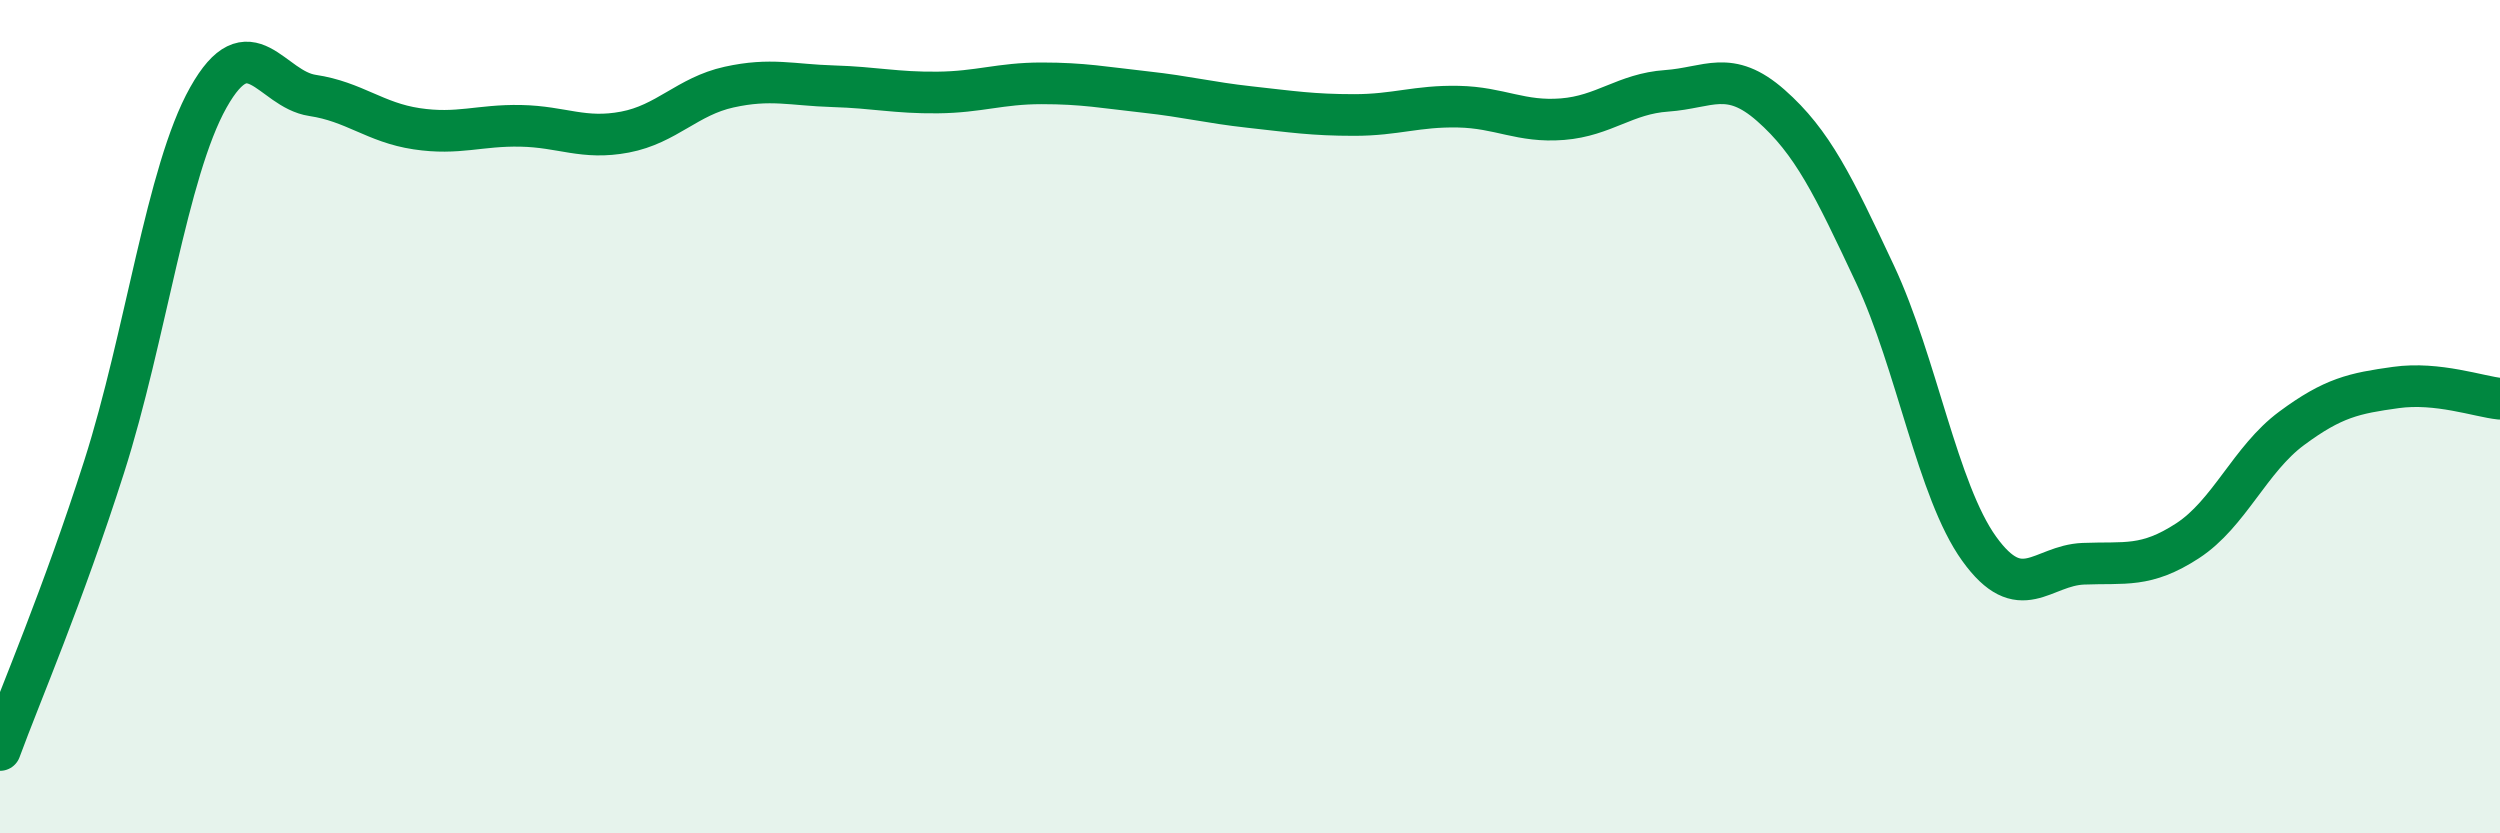
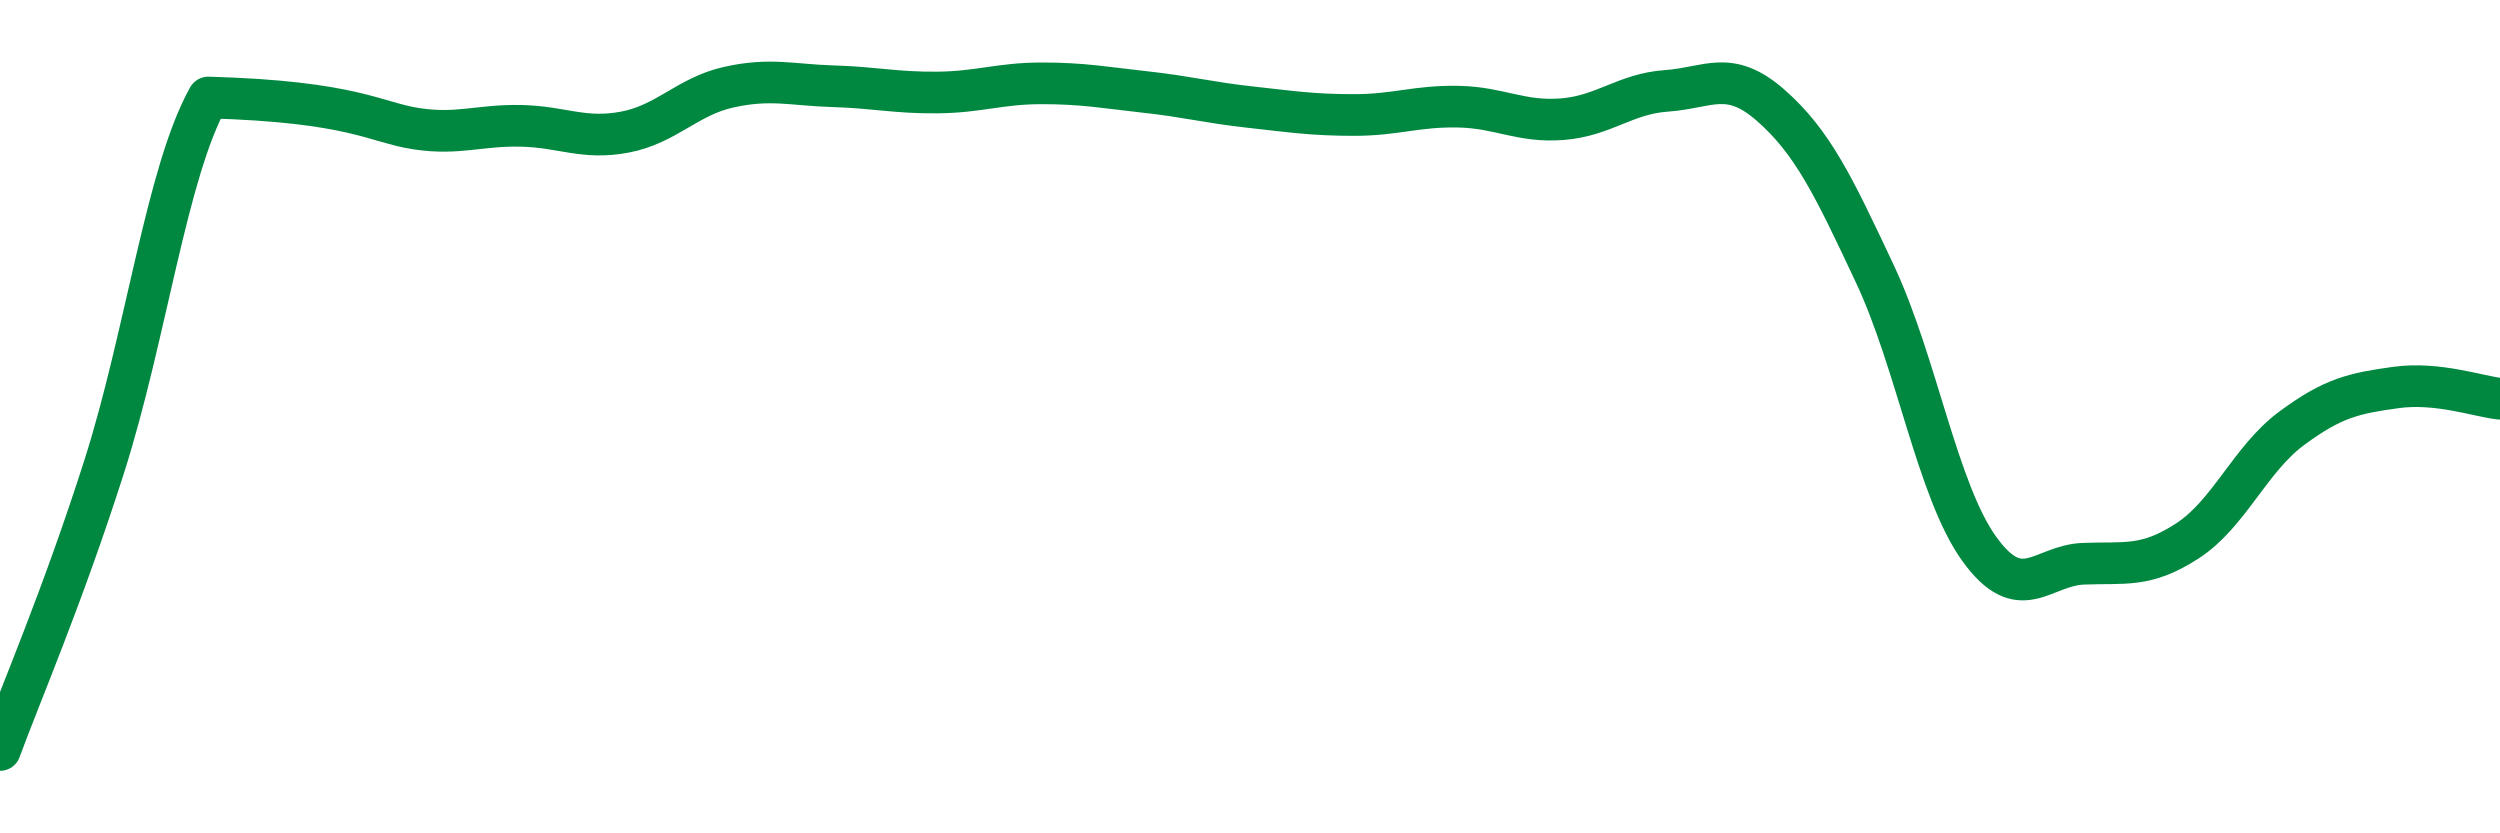
<svg xmlns="http://www.w3.org/2000/svg" width="60" height="20" viewBox="0 0 60 20">
-   <path d="M 0,18 C 0.5,16.64 1.5,14.33 2.5,11.2 C 3.5,8.07 4,4.12 5,2.34 C 6,0.56 6.5,2.14 7.5,2.29 C 8.5,2.44 9,2.94 10,3.09 C 11,3.24 11.5,3 12.5,3.02 C 13.5,3.04 14,3.36 15,3.17 C 16,2.98 16.5,2.31 17.5,2.09 C 18.5,1.87 19,2.04 20,2.07 C 21,2.1 21.5,2.23 22.5,2.22 C 23.5,2.21 24,2 25,2 C 26,2 26.5,2.1 27.5,2.21 C 28.5,2.32 29,2.46 30,2.57 C 31,2.68 31.5,2.76 32.5,2.76 C 33.5,2.76 34,2.54 35,2.56 C 36,2.58 36.5,2.94 37.5,2.86 C 38.5,2.78 39,2.25 40,2.18 C 41,2.11 41.5,1.65 42.5,2.53 C 43.5,3.41 44,4.45 45,6.58 C 46,8.71 46.5,11.78 47.5,13.17 C 48.5,14.56 49,13.57 50,13.53 C 51,13.49 51.5,13.63 52.5,12.98 C 53.5,12.33 54,11.02 55,10.28 C 56,9.54 56.5,9.44 57.5,9.3 C 58.5,9.16 59.5,9.52 60,9.57L60 20L0 20Z" fill="#008740" opacity="0.1" stroke-linecap="round" stroke-linejoin="round" />
-   <path d="M 0,18 C 0.5,16.64 1.5,14.33 2.5,11.2 C 3.5,8.07 4,4.12 5,2.34 C 6,0.56 6.5,2.14 7.5,2.29 C 8.5,2.44 9,2.94 10,3.09 C 11,3.24 11.5,3 12.5,3.02 C 13.5,3.04 14,3.36 15,3.17 C 16,2.98 16.5,2.31 17.5,2.09 C 18.5,1.87 19,2.04 20,2.07 C 21,2.1 21.5,2.23 22.5,2.22 C 23.5,2.21 24,2 25,2 C 26,2 26.5,2.1 27.5,2.21 C 28.5,2.32 29,2.46 30,2.57 C 31,2.68 31.5,2.76 32.5,2.76 C 33.5,2.76 34,2.54 35,2.56 C 36,2.58 36.5,2.94 37.5,2.86 C 38.5,2.78 39,2.25 40,2.18 C 41,2.11 41.5,1.65 42.5,2.53 C 43.5,3.41 44,4.45 45,6.58 C 46,8.71 46.5,11.78 47.5,13.17 C 48.5,14.56 49,13.57 50,13.53 C 51,13.49 51.5,13.63 52.5,12.98 C 53.5,12.33 54,11.02 55,10.28 C 56,9.54 56.5,9.44 57.5,9.3 C 58.5,9.16 59.5,9.52 60,9.57" stroke="#008740" stroke-width="1" fill="none" stroke-linecap="round" stroke-linejoin="round" />
+   <path d="M 0,18 C 0.5,16.64 1.5,14.33 2.5,11.2 C 3.5,8.07 4,4.12 5,2.34 C 8.5,2.44 9,2.94 10,3.09 C 11,3.24 11.5,3 12.5,3.02 C 13.5,3.04 14,3.36 15,3.17 C 16,2.98 16.5,2.31 17.5,2.09 C 18.5,1.87 19,2.04 20,2.07 C 21,2.1 21.5,2.23 22.5,2.22 C 23.5,2.21 24,2 25,2 C 26,2 26.5,2.1 27.5,2.21 C 28.5,2.32 29,2.46 30,2.57 C 31,2.68 31.5,2.76 32.5,2.76 C 33.5,2.76 34,2.54 35,2.56 C 36,2.58 36.5,2.94 37.5,2.86 C 38.5,2.78 39,2.25 40,2.18 C 41,2.11 41.5,1.65 42.5,2.53 C 43.5,3.41 44,4.45 45,6.58 C 46,8.71 46.5,11.78 47.5,13.17 C 48.5,14.56 49,13.57 50,13.53 C 51,13.49 51.5,13.63 52.5,12.98 C 53.5,12.33 54,11.02 55,10.28 C 56,9.54 56.5,9.44 57.5,9.3 C 58.5,9.16 59.5,9.52 60,9.57" stroke="#008740" stroke-width="1" fill="none" stroke-linecap="round" stroke-linejoin="round" />
</svg>